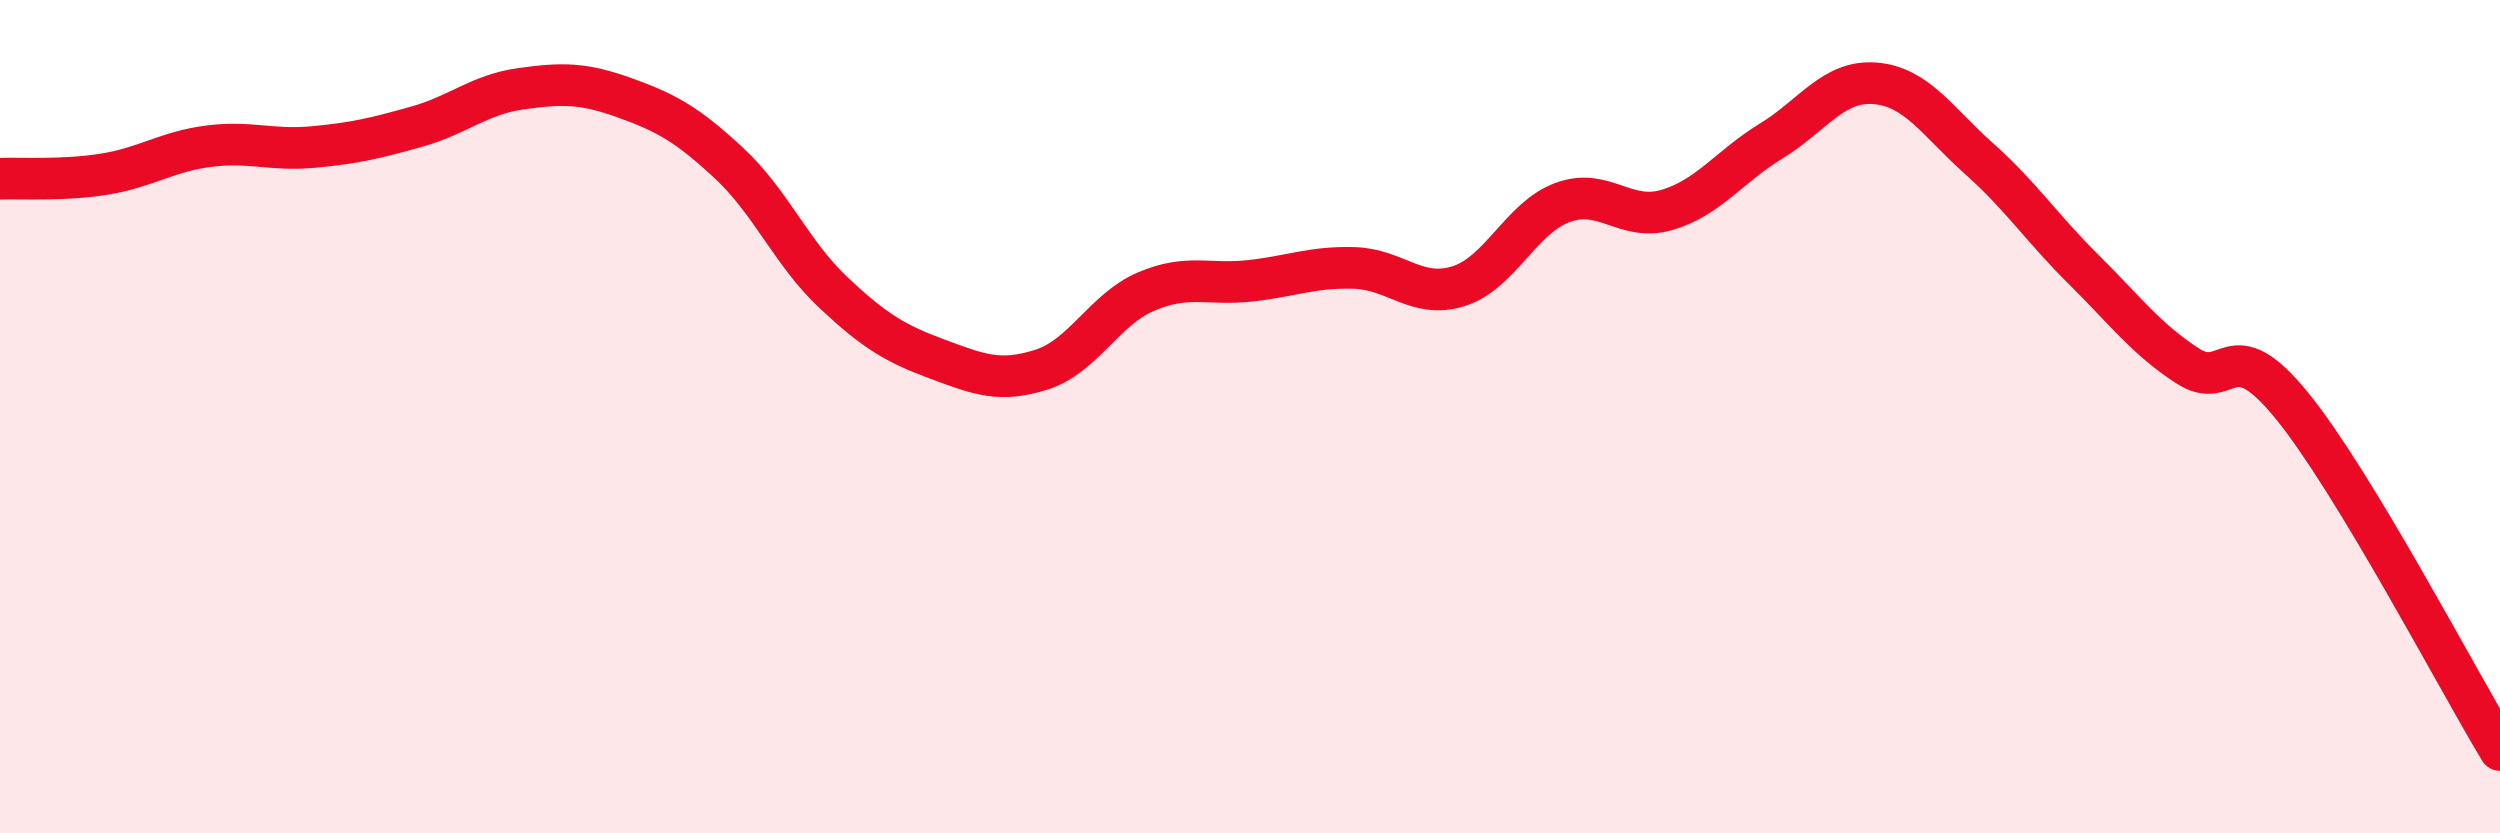
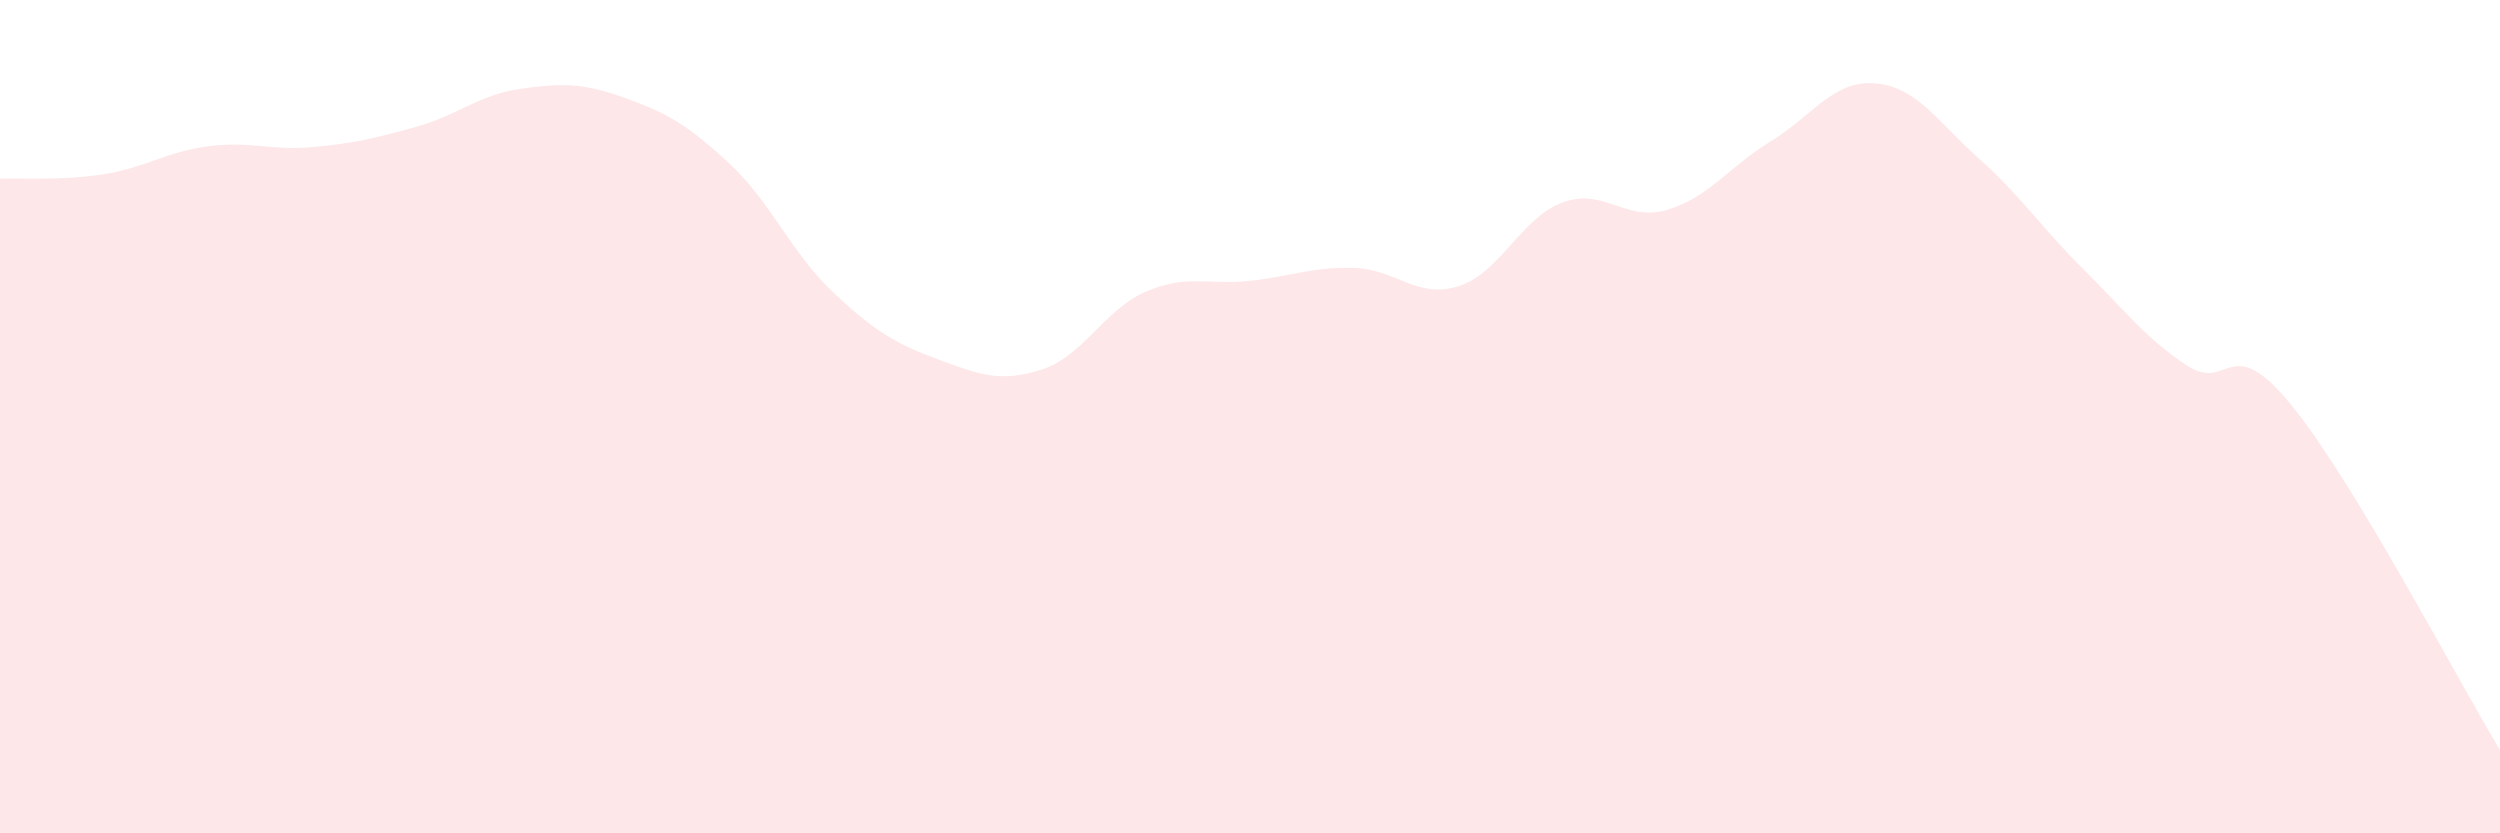
<svg xmlns="http://www.w3.org/2000/svg" width="60" height="20" viewBox="0 0 60 20">
  <path d="M 0,4.29 C 0.5,4.27 1.5,4.34 2.5,4.18 C 3.5,4.02 4,3.64 5,3.51 C 6,3.38 6.5,3.62 7.5,3.53 C 8.5,3.44 9,3.32 10,3.04 C 11,2.76 11.5,2.27 12.5,2.13 C 13.5,1.99 14,1.99 15,2.35 C 16,2.71 16.5,2.99 17.5,3.92 C 18.5,4.85 19,6.08 20,7.02 C 21,7.96 21.5,8.25 22.5,8.62 C 23.5,8.99 24,9.19 25,8.87 C 26,8.55 26.5,7.43 27.5,7 C 28.5,6.57 29,6.85 30,6.74 C 31,6.63 31.5,6.4 32.5,6.43 C 33.5,6.46 34,7.18 35,6.87 C 36,6.56 36.5,5.23 37.5,4.86 C 38.5,4.49 39,5.33 40,5.04 C 41,4.75 41.5,4 42.5,3.39 C 43.5,2.78 44,1.92 45,2 C 46,2.08 46.5,2.92 47.5,3.81 C 48.5,4.7 49,5.47 50,6.46 C 51,7.45 51.5,8.13 52.5,8.78 C 53.5,9.43 53.5,7.89 55,9.73 C 56.5,11.57 59,16.35 60,18L60 20L0 20Z" fill="#EB0A25" opacity="0.1" stroke-linecap="round" stroke-linejoin="round" />
-   <path d="M 0,4.29 C 0.5,4.27 1.5,4.34 2.5,4.18 C 3.5,4.02 4,3.64 5,3.51 C 6,3.38 6.5,3.62 7.5,3.53 C 8.5,3.44 9,3.32 10,3.04 C 11,2.76 11.5,2.27 12.5,2.13 C 13.5,1.99 14,1.99 15,2.35 C 16,2.71 16.5,2.99 17.5,3.92 C 18.5,4.85 19,6.08 20,7.02 C 21,7.96 21.5,8.25 22.5,8.62 C 23.5,8.99 24,9.19 25,8.87 C 26,8.55 26.5,7.43 27.5,7 C 28.5,6.57 29,6.85 30,6.74 C 31,6.63 31.5,6.4 32.5,6.43 C 33.5,6.46 34,7.18 35,6.87 C 36,6.56 36.5,5.23 37.5,4.86 C 38.5,4.49 39,5.33 40,5.04 C 41,4.75 41.5,4 42.5,3.39 C 43.5,2.78 44,1.92 45,2 C 46,2.08 46.5,2.92 47.5,3.81 C 48.5,4.7 49,5.47 50,6.46 C 51,7.45 51.5,8.13 52.5,8.78 C 53.5,9.43 53.5,7.89 55,9.73 C 56.5,11.57 59,16.35 60,18" stroke="#EB0A25" stroke-width="1" fill="none" stroke-linecap="round" stroke-linejoin="round" />
</svg>